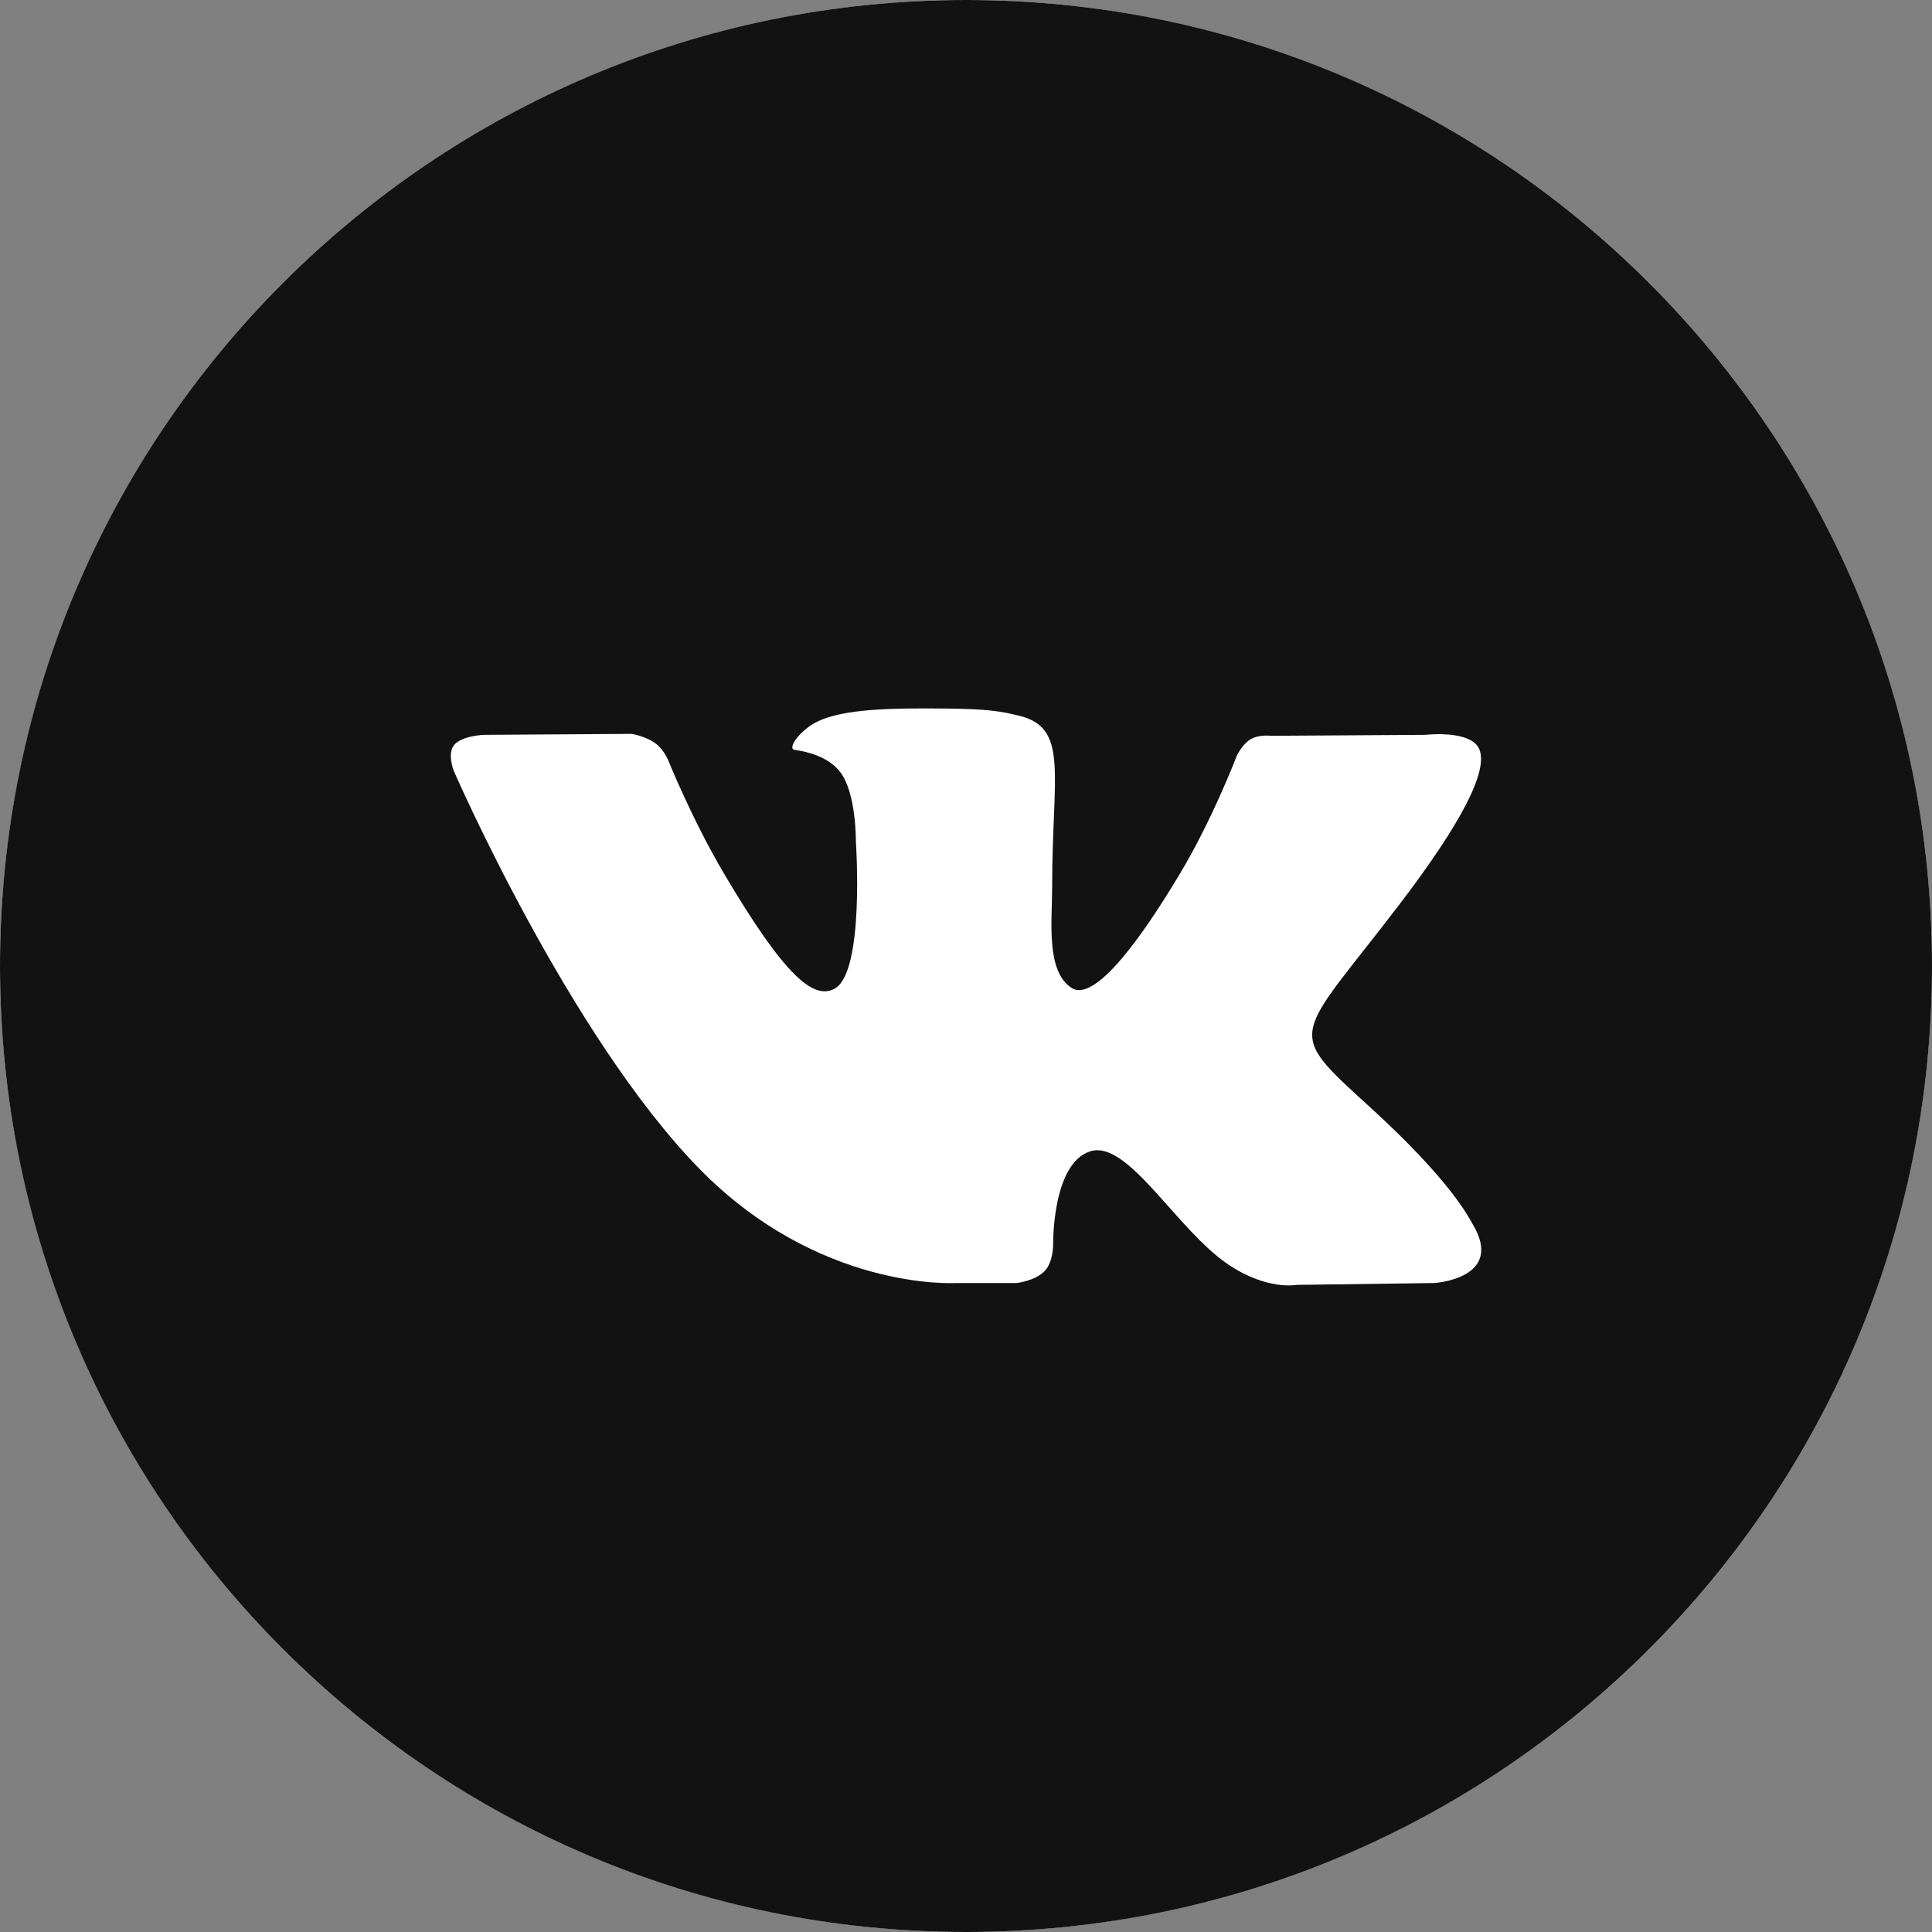
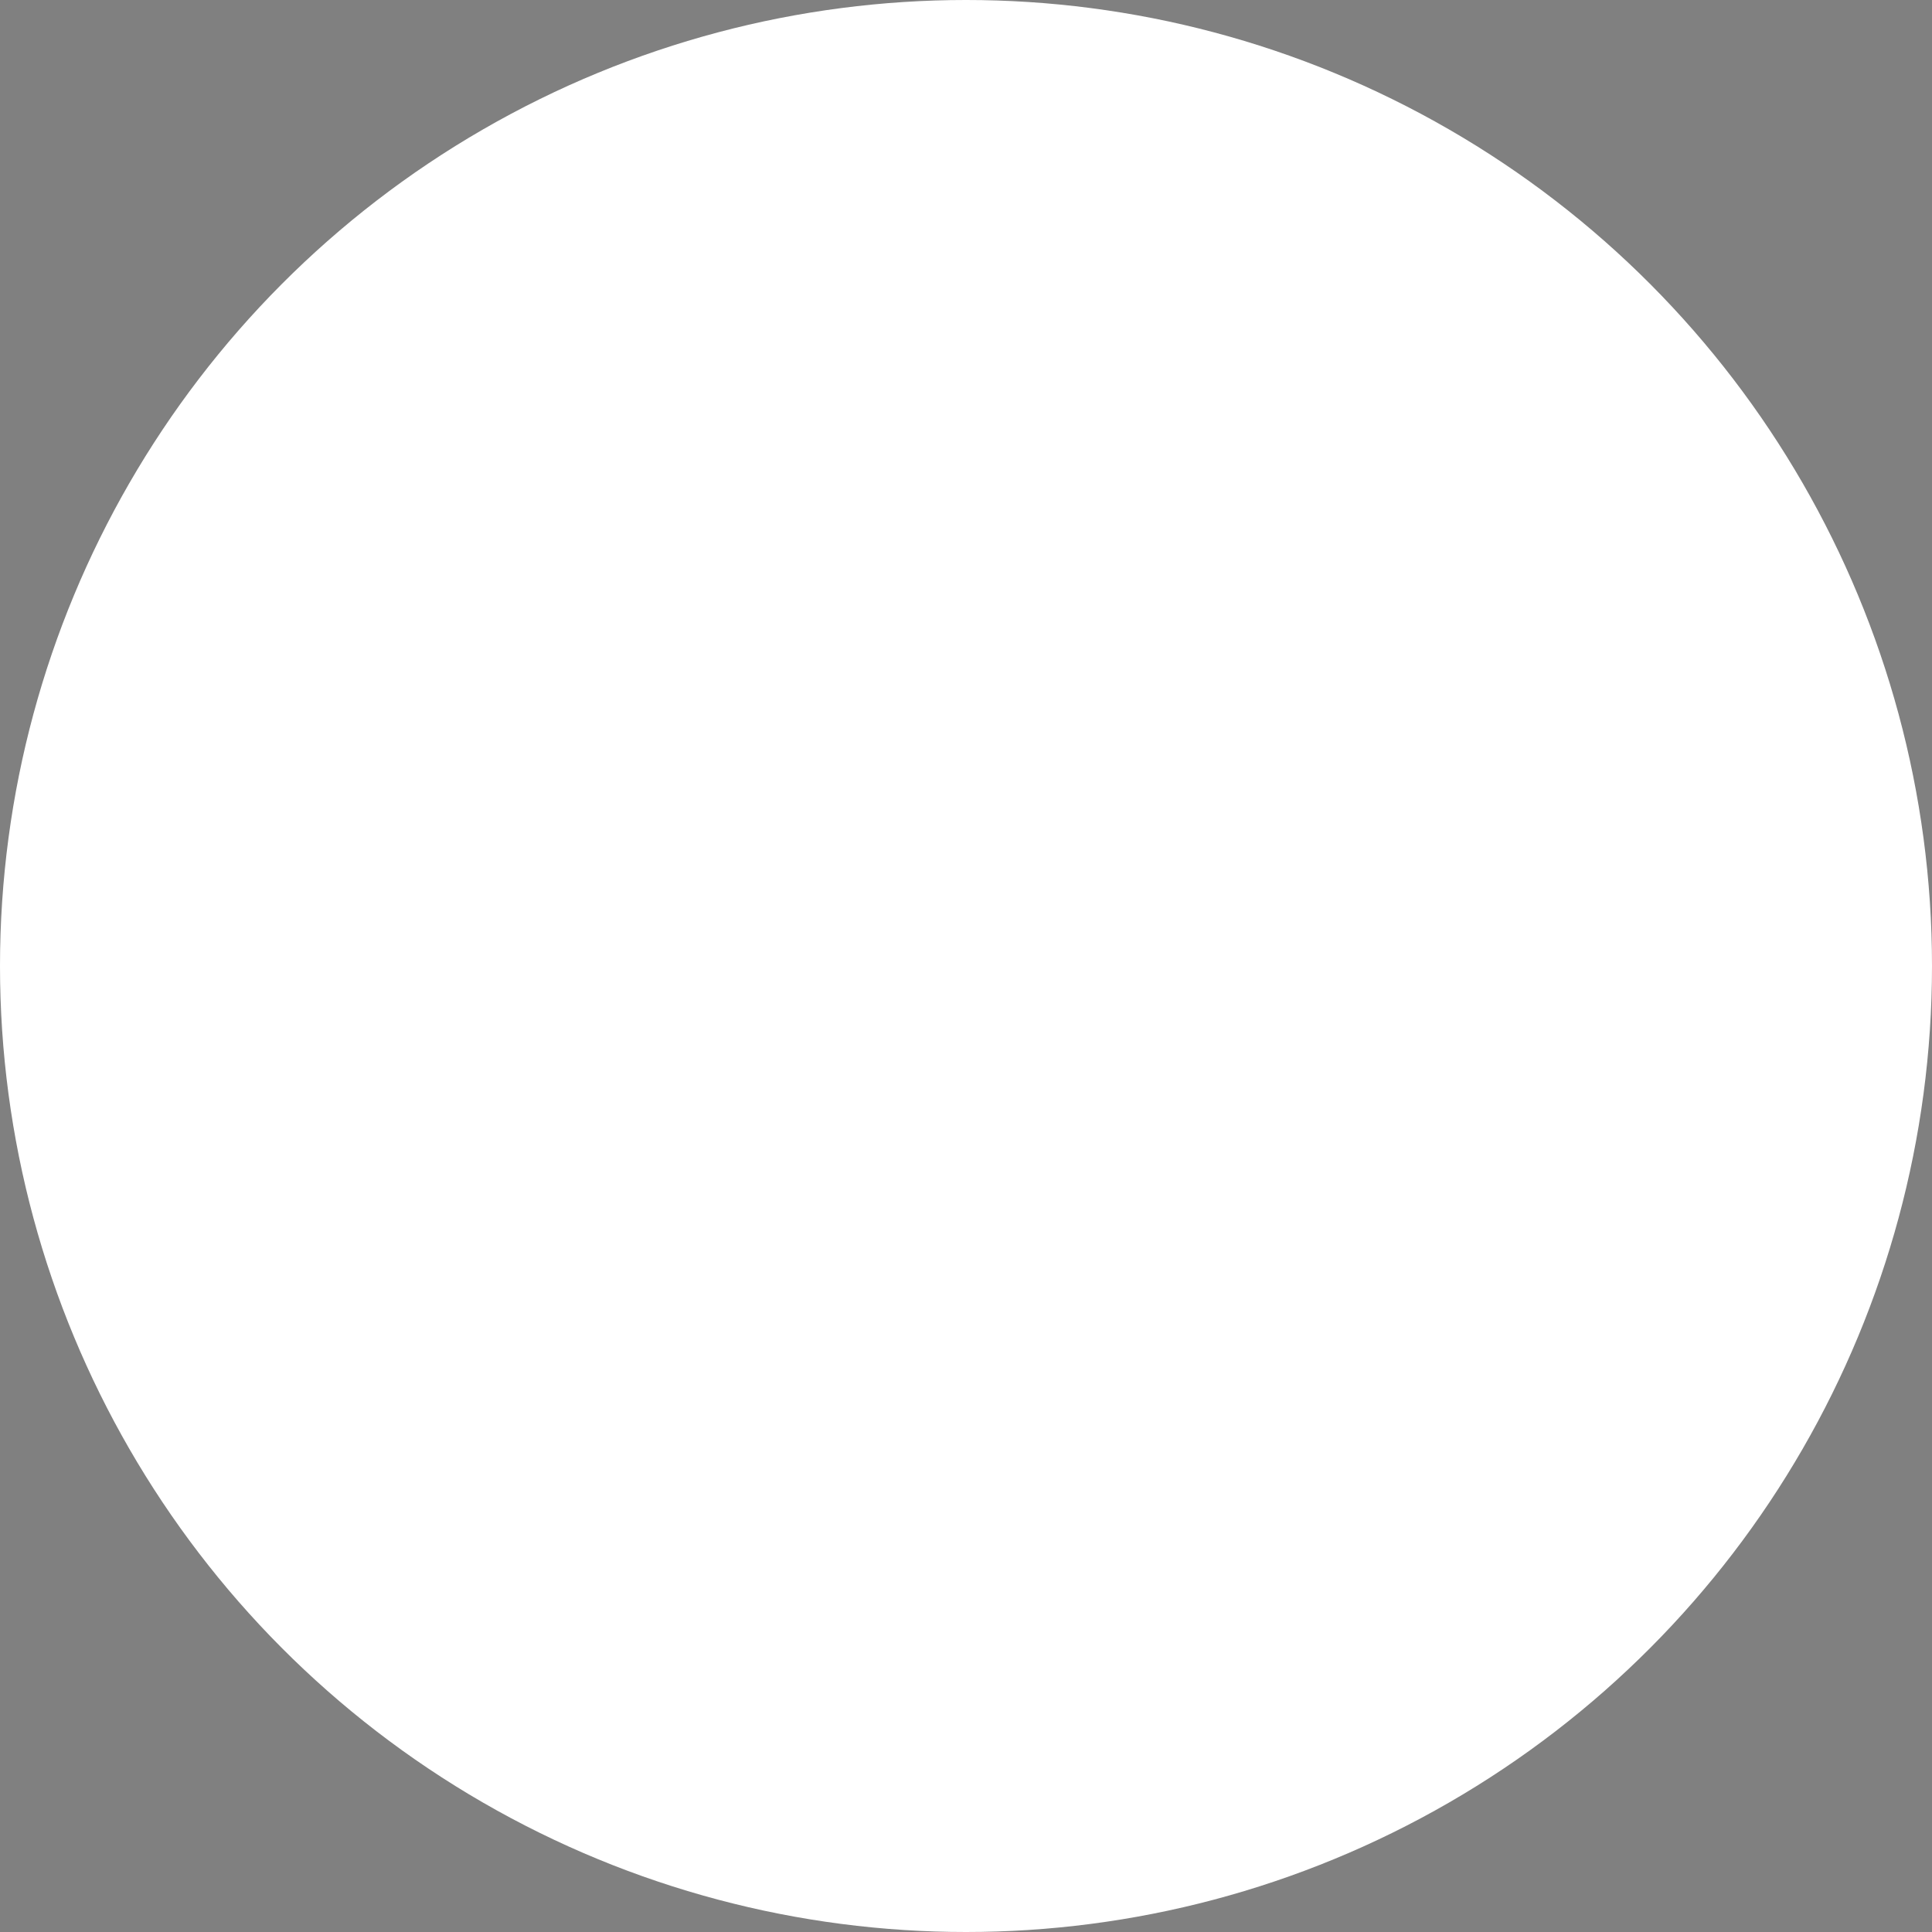
<svg xmlns="http://www.w3.org/2000/svg" width="20" height="20" viewBox="0 0 20 20" fill="none">
  <rect x="0" y="0" width="20" height="20" fill="#808080" stroke="none" />
  <circle cx="10" cy="10" r="10" fill="white" />
-   <path fill-rule="evenodd" clip-rule="evenodd" d="M0 10C0 4.477 4.477 0 10 0C15.523 0 20 4.477 20 10C20 15.523 15.523 20 10 20C4.477 20 0 15.523 0 10ZM10.523 13.282C10.523 13.282 10.716 13.261 10.815 13.157C10.905 13.062 10.902 12.882 10.902 12.882C10.902 12.882 10.89 12.042 11.287 11.918C11.678 11.797 12.18 12.73 12.714 13.089C13.116 13.361 13.422 13.301 13.422 13.301L14.847 13.282C14.847 13.282 15.592 13.237 15.239 12.662C15.209 12.614 15.033 12.236 14.18 11.459C13.286 10.645 13.406 10.777 14.482 9.369C15.137 8.511 15.399 7.988 15.317 7.764C15.239 7.55 14.757 7.607 14.757 7.607L13.153 7.617C13.153 7.617 13.034 7.601 12.946 7.653C12.86 7.703 12.804 7.822 12.804 7.822C12.804 7.822 12.551 8.485 12.212 9.049C11.498 10.239 11.213 10.302 11.096 10.229C10.824 10.056 10.892 9.536 10.892 9.167C10.892 8.013 11.07 7.532 10.545 7.408C10.371 7.366 10.242 7.339 9.796 7.335C9.224 7.329 8.74 7.337 8.465 7.468C8.283 7.556 8.142 7.752 8.228 7.763C8.334 7.777 8.574 7.826 8.701 7.996C8.865 8.216 8.86 8.709 8.86 8.709C8.86 8.709 8.954 10.067 8.639 10.235C8.423 10.351 8.127 10.115 7.49 9.035C7.164 8.482 6.917 7.87 6.917 7.87C6.917 7.87 6.87 7.756 6.785 7.695C6.682 7.62 6.539 7.597 6.539 7.597L5.015 7.607C5.015 7.607 4.786 7.613 4.702 7.711C4.627 7.798 4.696 7.977 4.696 7.977C4.696 7.977 5.889 10.718 7.24 12.099C8.479 13.365 9.886 13.282 9.886 13.282H10.523Z" fill="#121212" />
</svg>